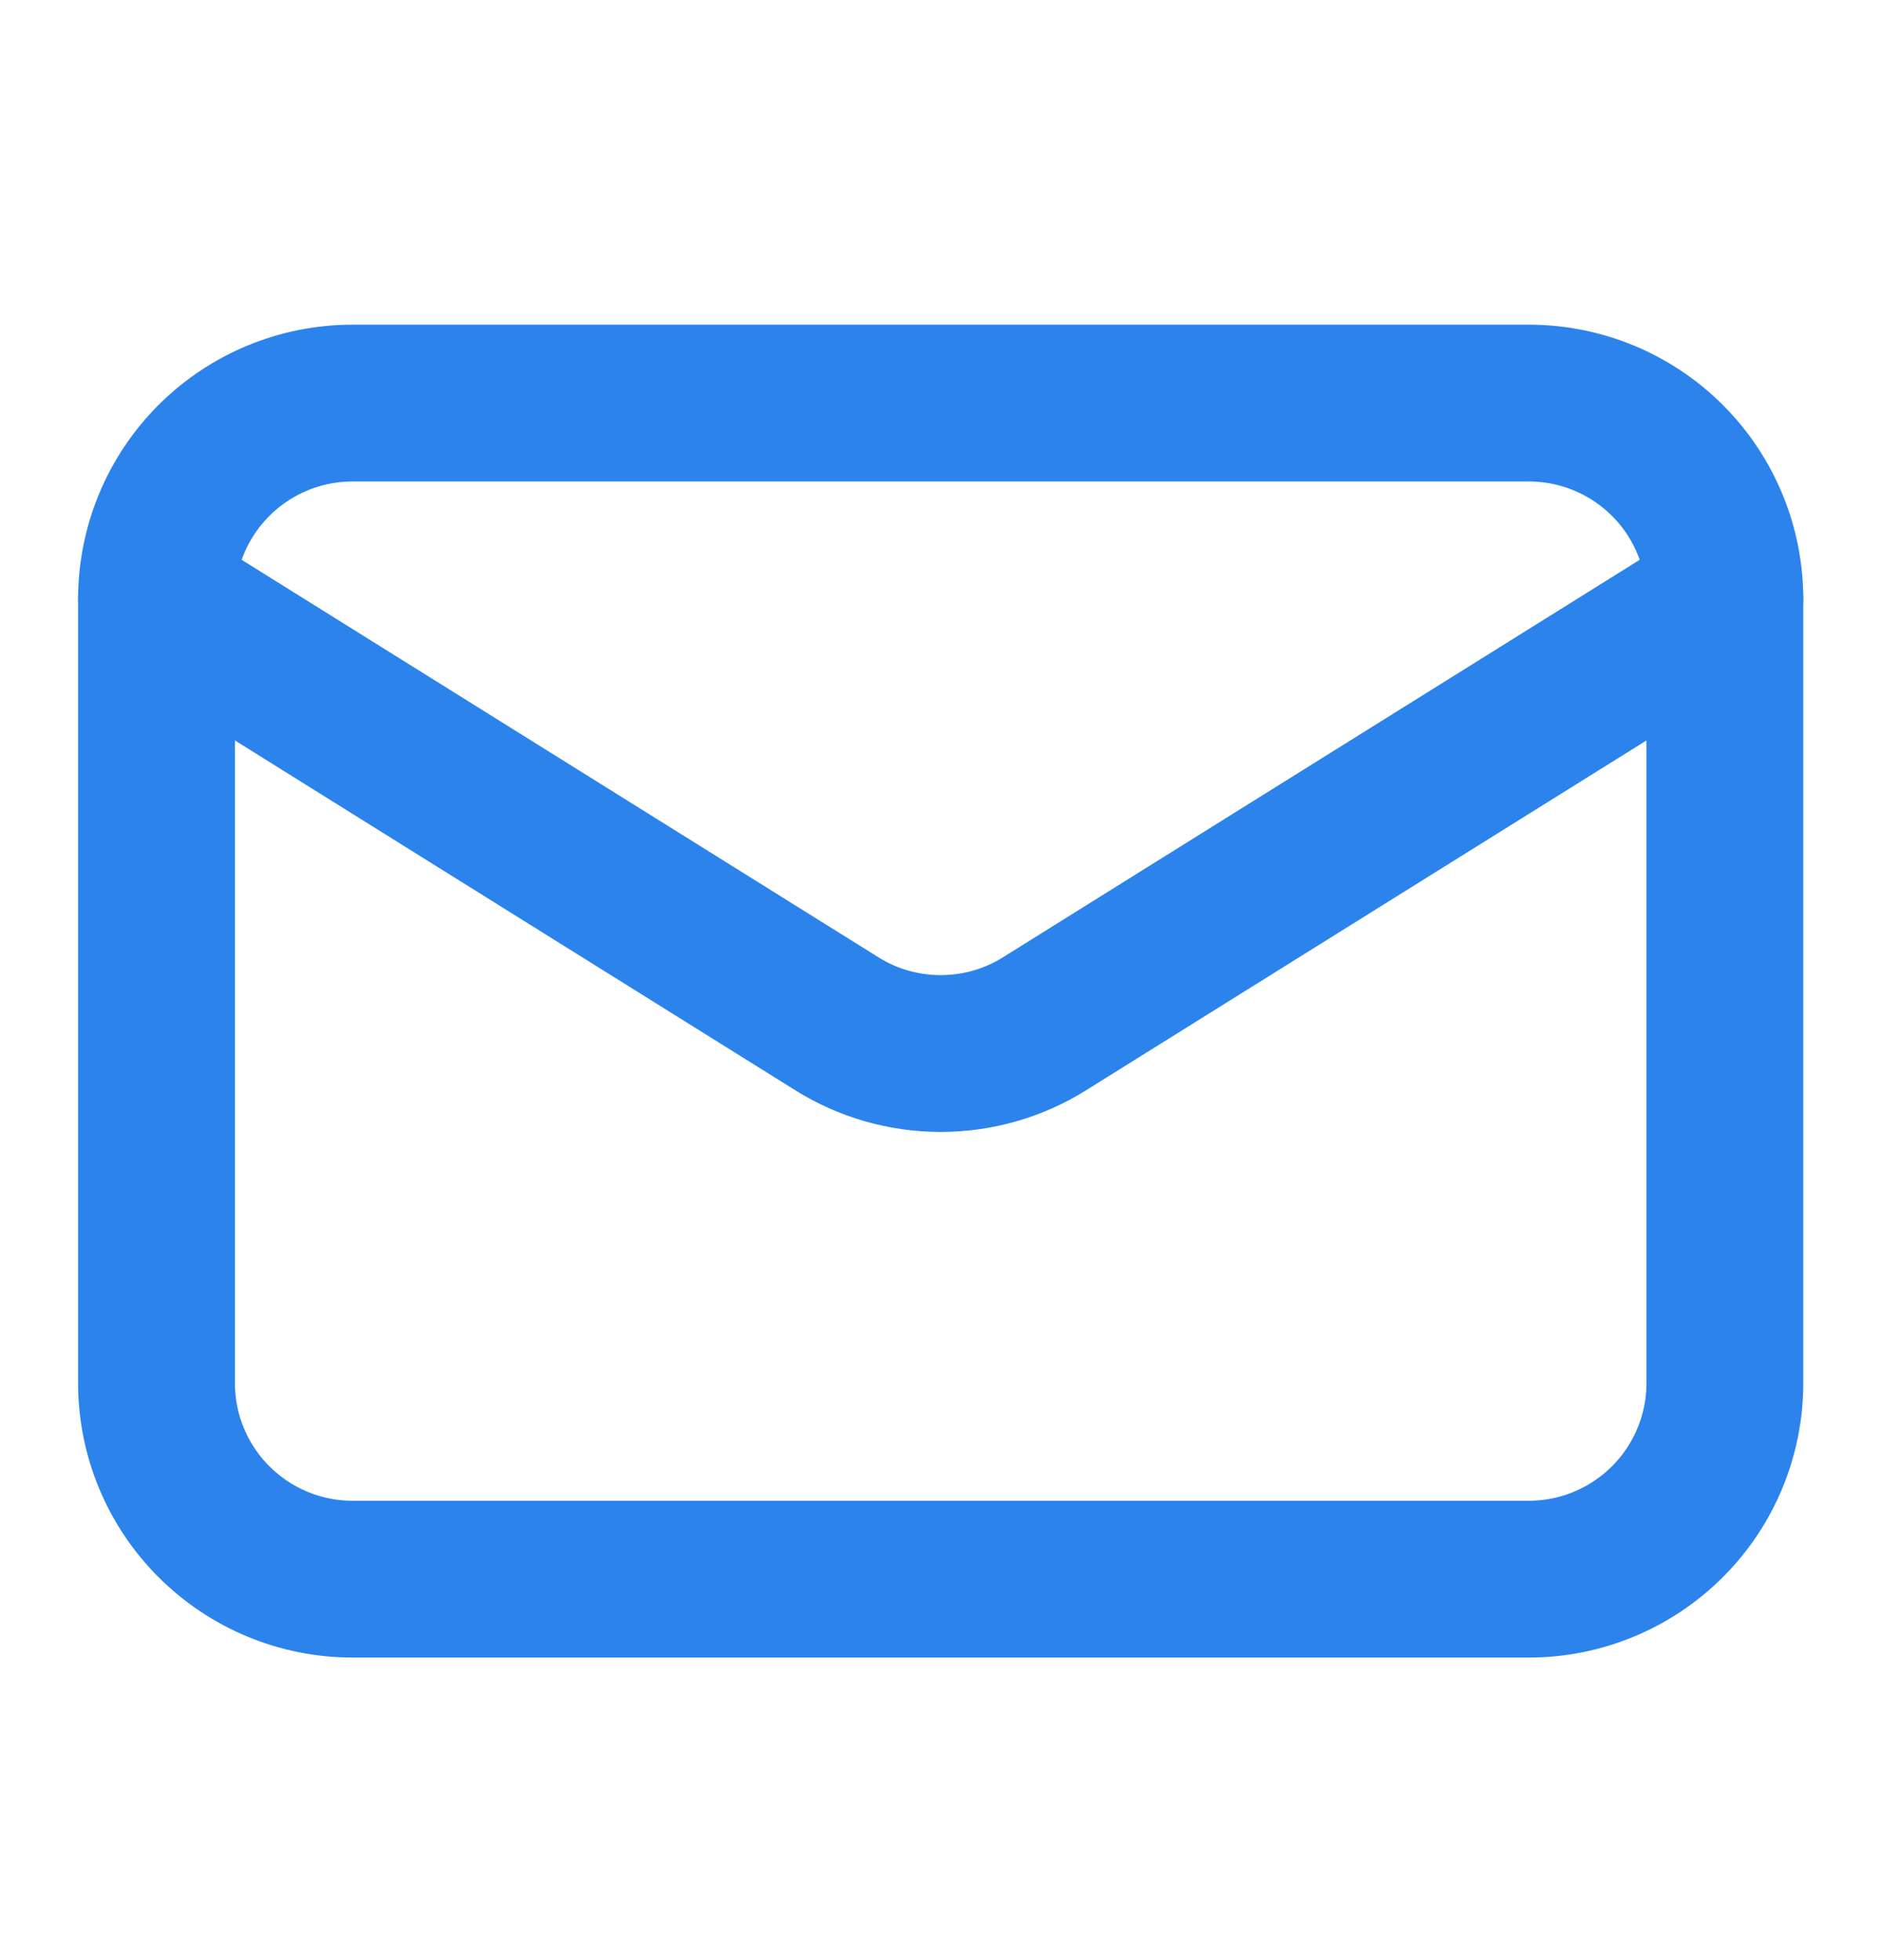
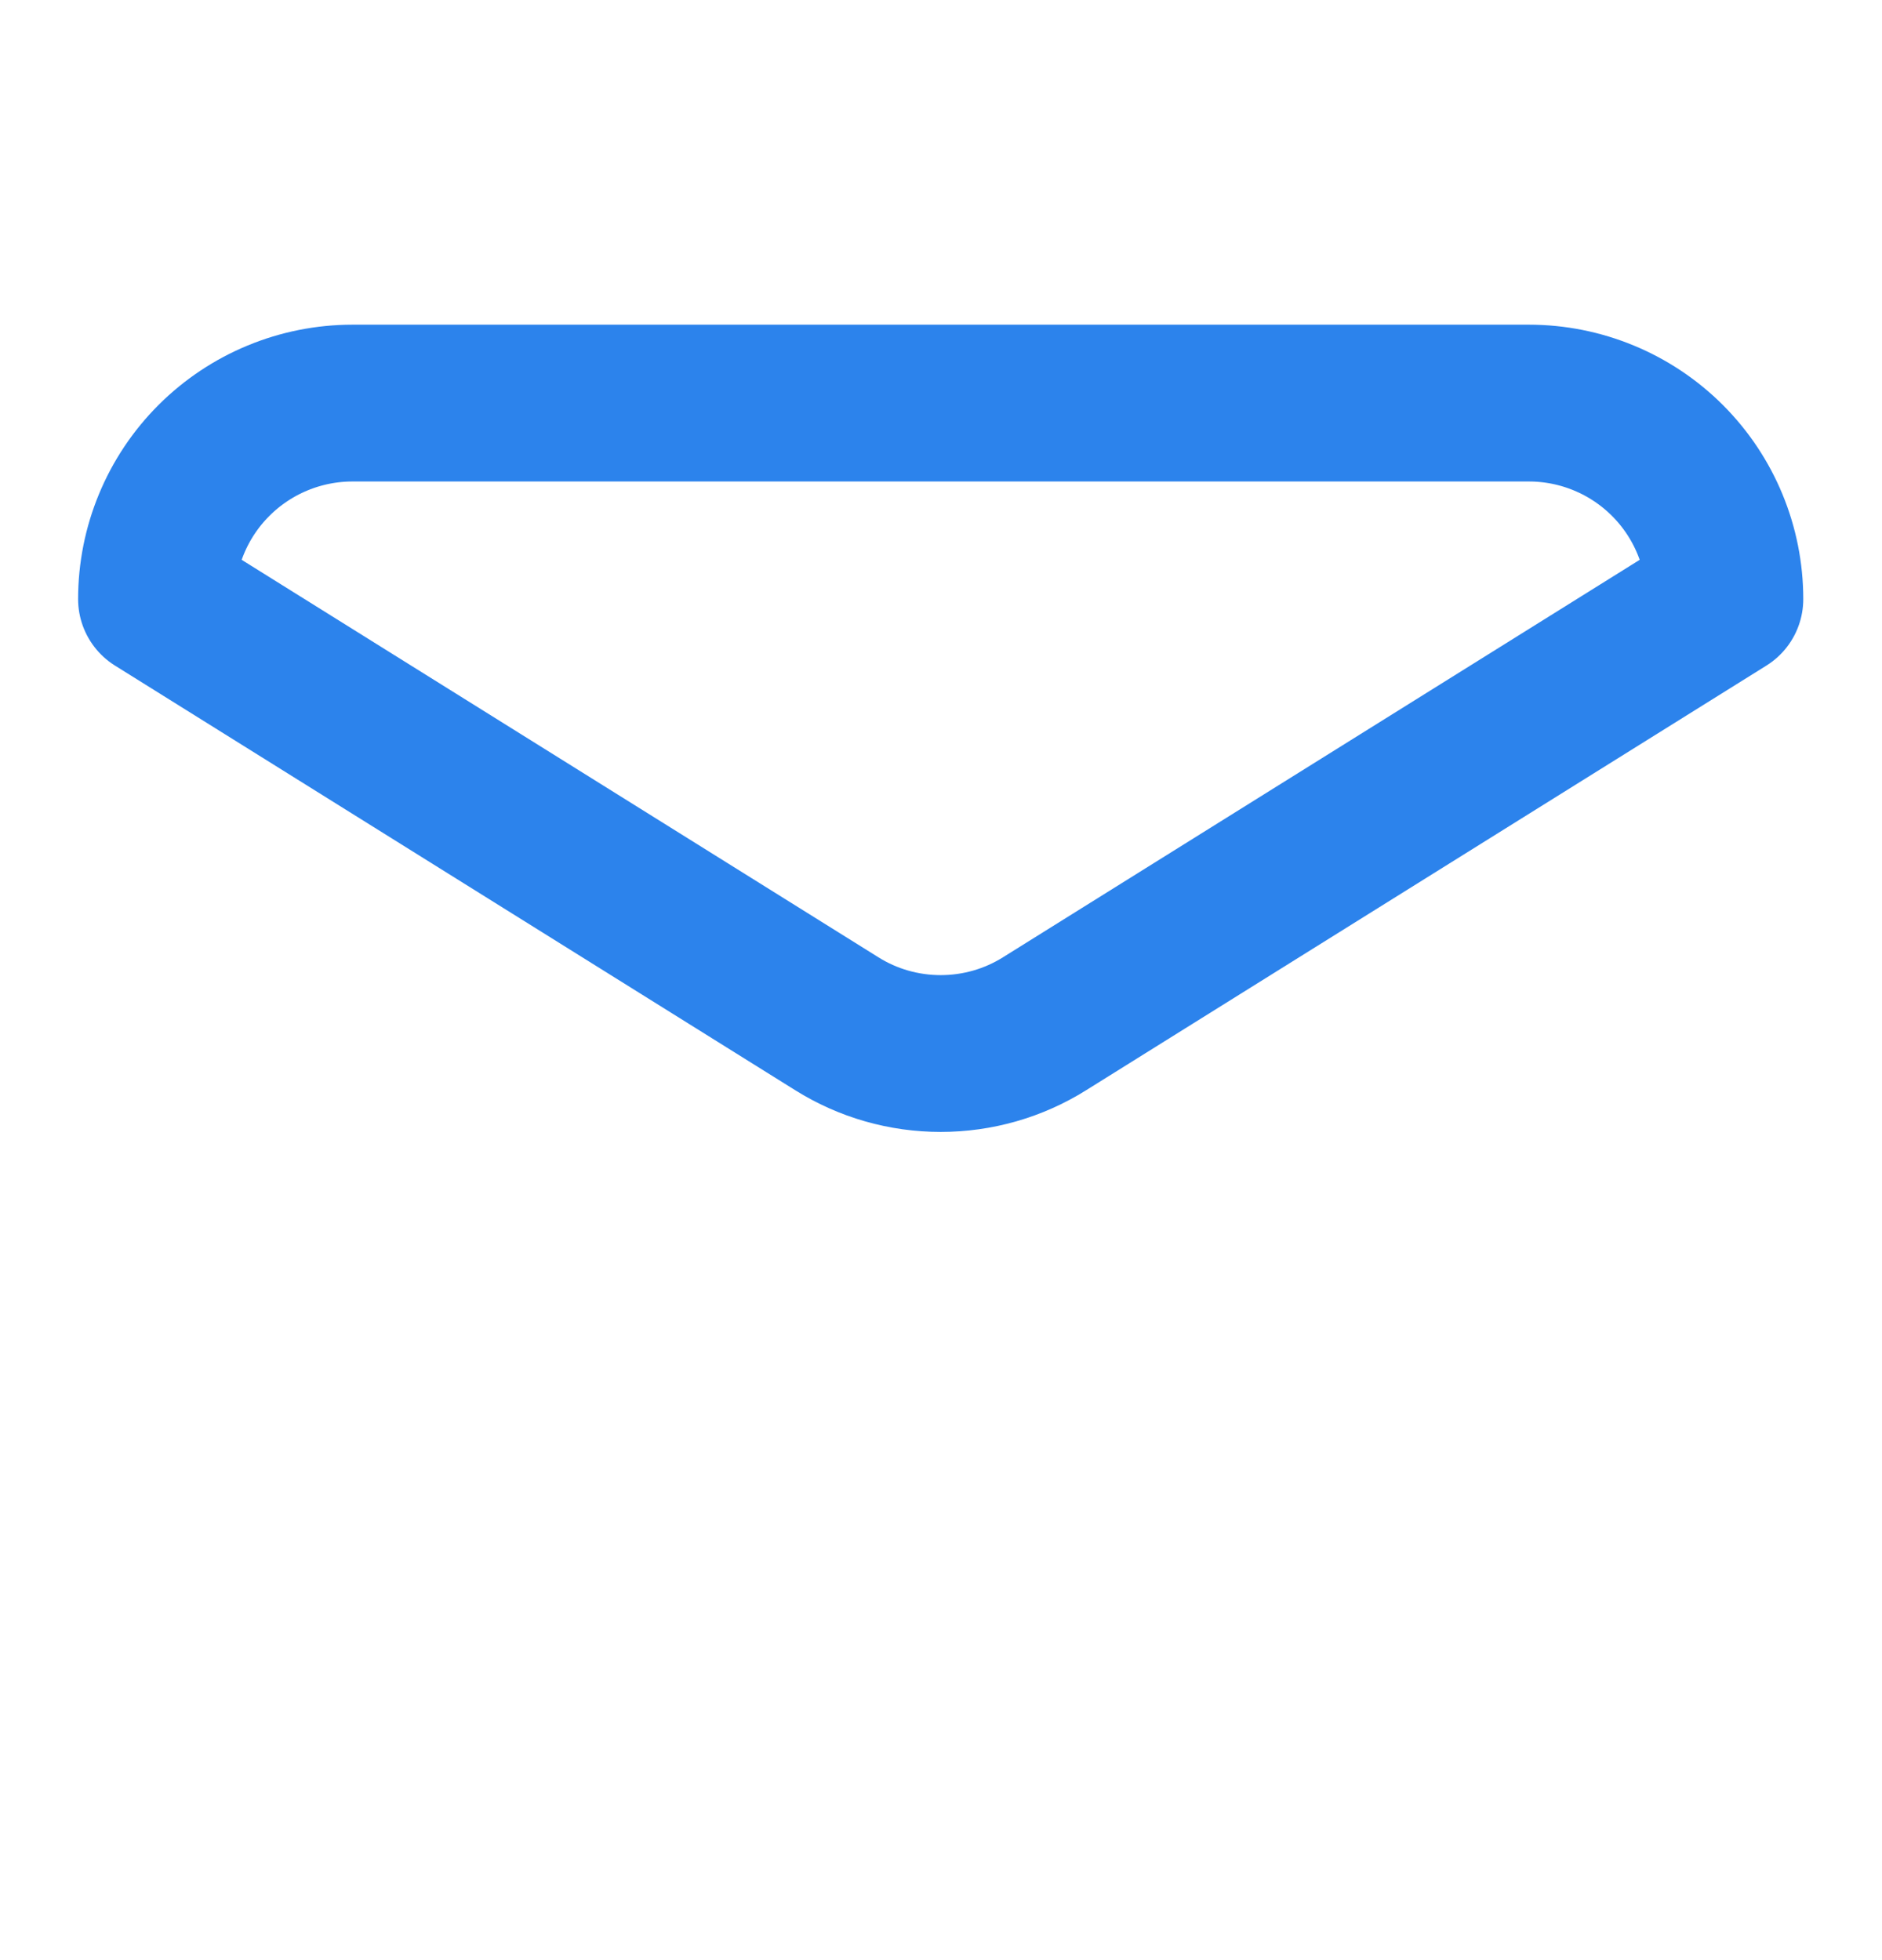
<svg xmlns="http://www.w3.org/2000/svg" width="24" height="25" viewBox="0 0 24 25" fill="none">
-   <path d="M21.996 7.641V17.641C21.996 18.304 21.733 18.939 21.264 19.408C20.795 19.877 20.159 20.141 19.496 20.141H4.496C3.833 20.141 3.197 19.877 2.728 19.408C2.259 18.939 1.996 18.304 1.996 17.641V7.641" stroke="#2C83EC" stroke-width="2" stroke-linecap="round" stroke-linejoin="round" />
  <path d="M21.996 7.641C21.996 6.978 21.733 6.342 21.264 5.873C20.795 5.404 20.159 5.141 19.496 5.141H4.496C3.833 5.141 3.197 5.404 2.728 5.873C2.259 6.342 1.996 6.978 1.996 7.641L10.671 13.057C11.068 13.306 11.527 13.437 11.996 13.437C12.465 13.437 12.924 13.306 13.321 13.057L21.996 7.641Z" stroke="#2C83EC" stroke-width="2" stroke-linecap="round" stroke-linejoin="round" />
</svg>